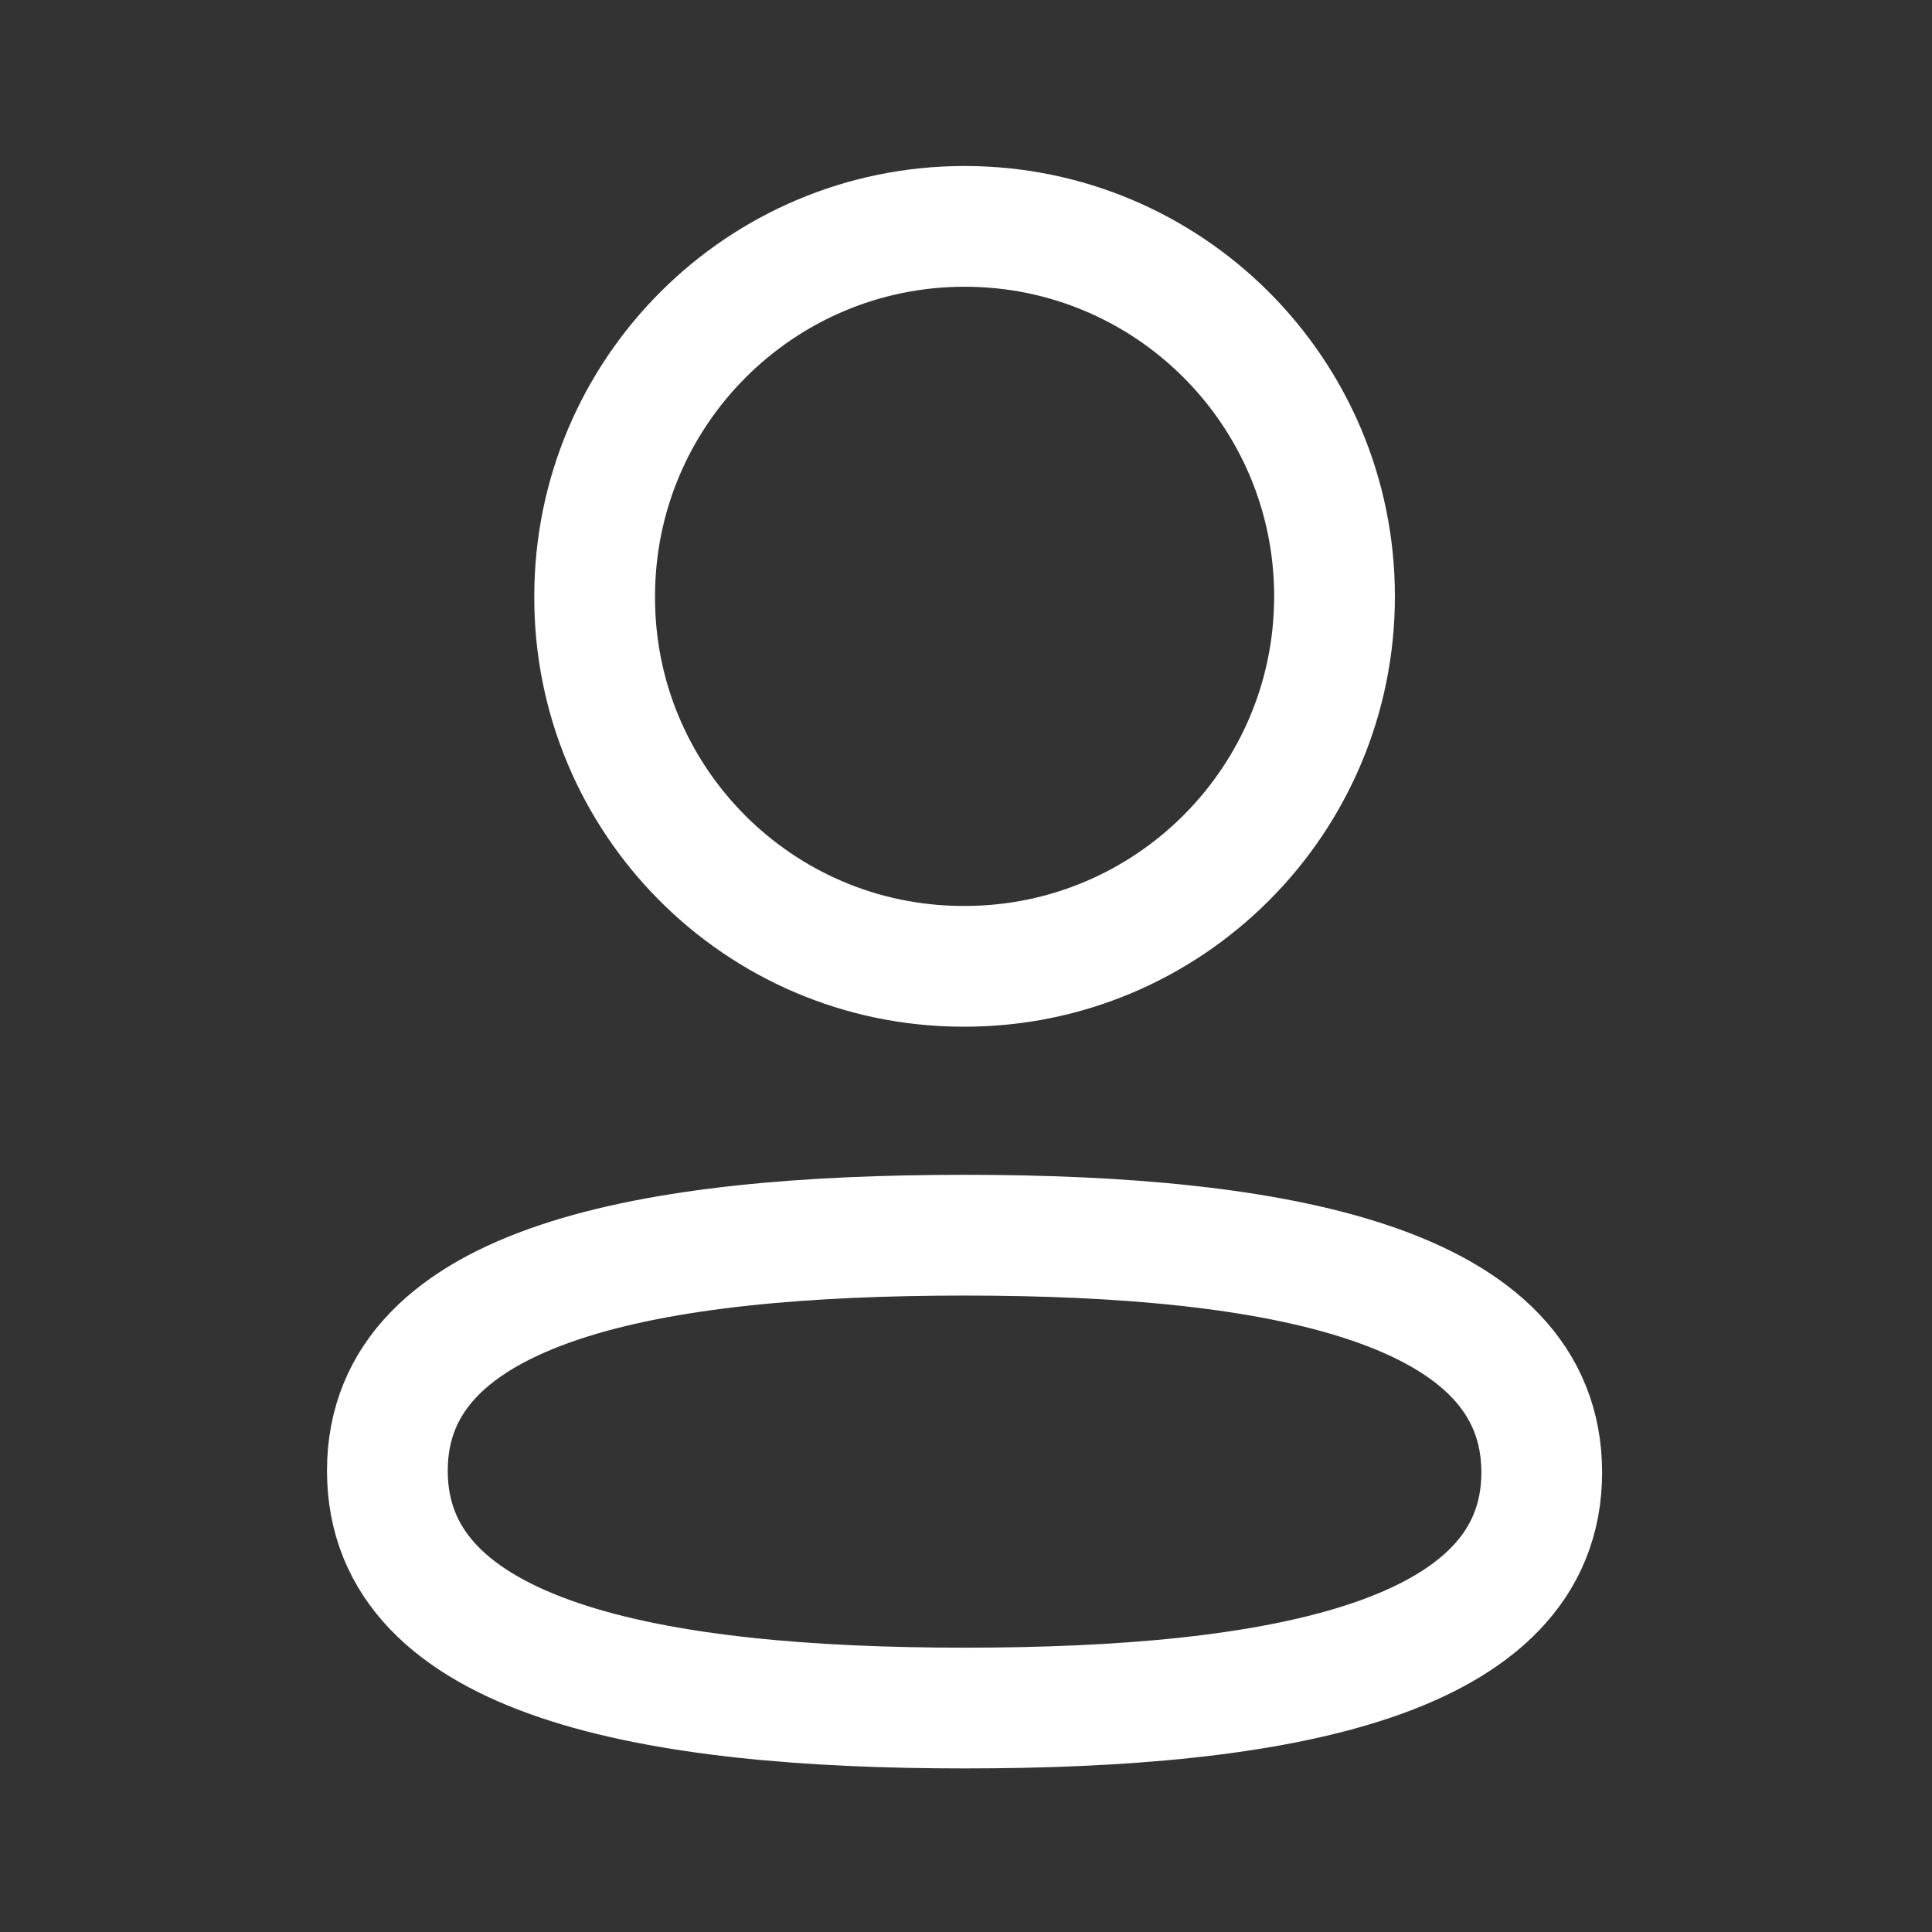
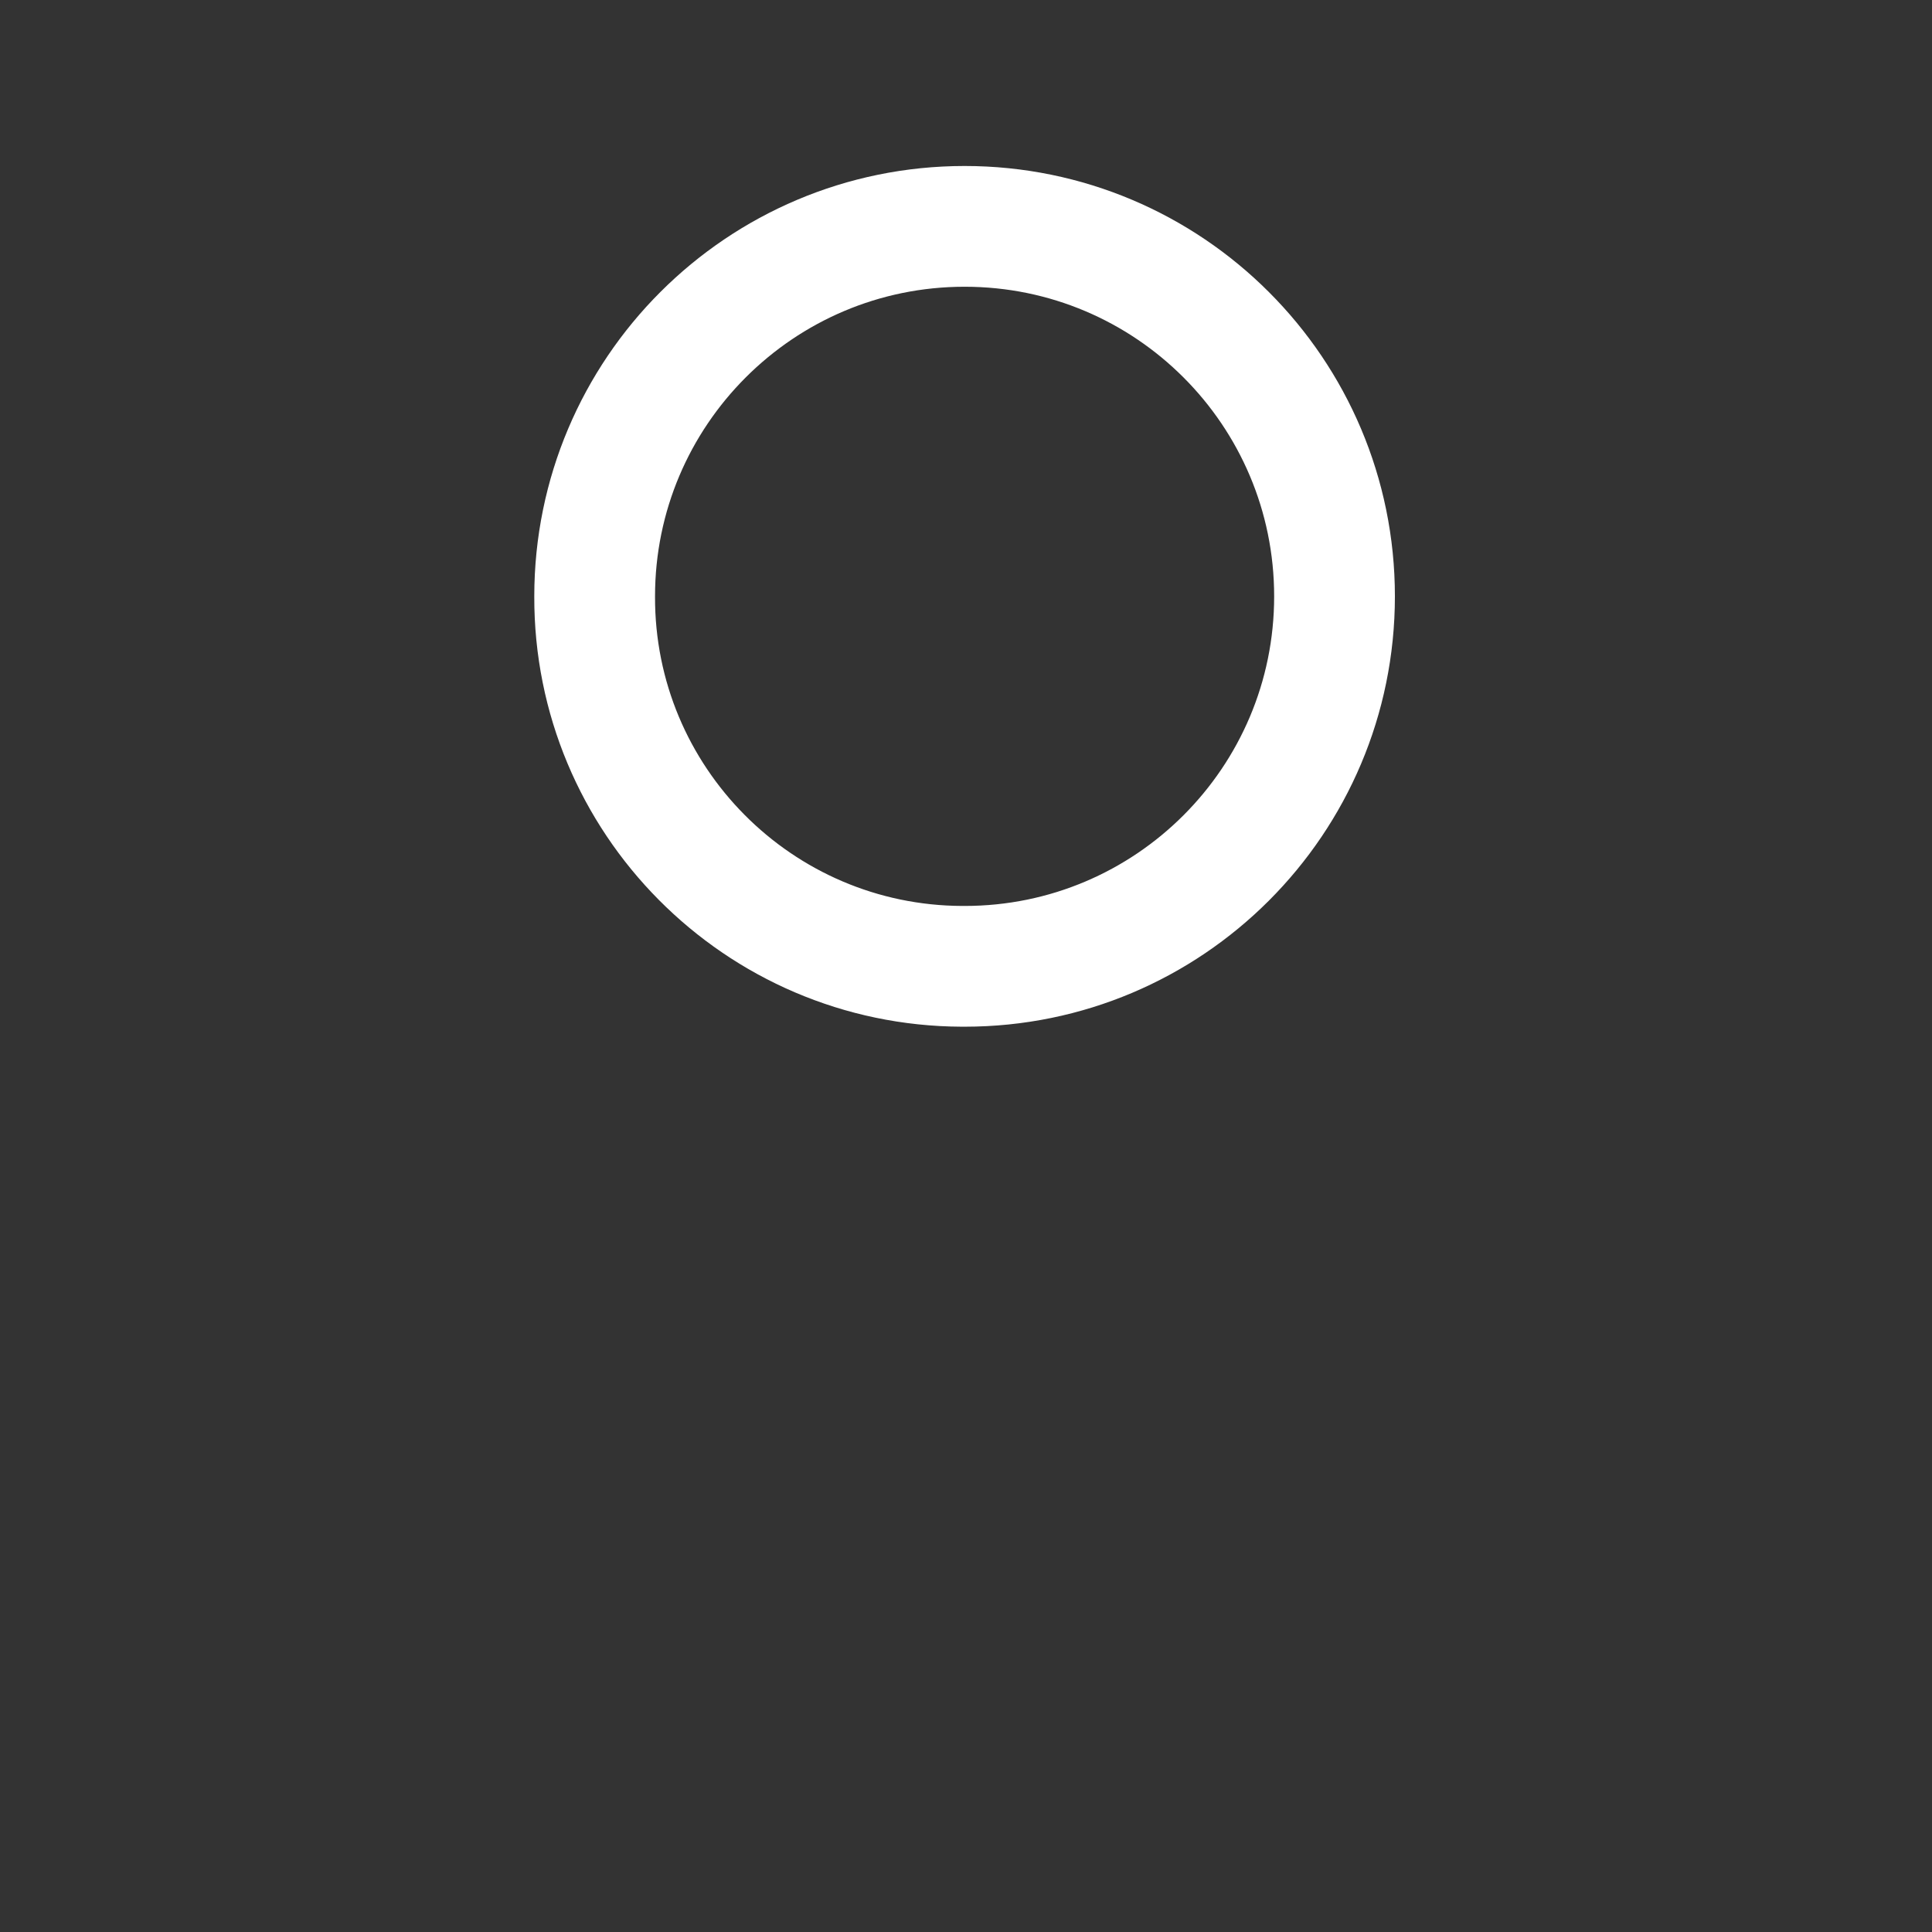
<svg xmlns="http://www.w3.org/2000/svg" width="24" height="24" viewBox="0 0 24 24" fill="none">
  <rect x="0" y="0" width="24" height="24" fill="#333333" stroke="none" />
-   <path fill-rule="evenodd" clip-rule="evenodd" d="M11.983 15.344C8.115 15.344 4.812 15.928 4.812 18.27C4.812 20.612 8.094 21.218 11.983 21.218C15.851 21.218 19.152 20.632 19.152 18.291C19.152 15.95 15.871 15.344 11.983 15.344Z" stroke="white" stroke-width="1.5" stroke-linecap="round" stroke-linejoin="round" />
  <path fill-rule="evenodd" clip-rule="evenodd" d="M11.983 12.004C14.521 12.004 16.578 9.946 16.578 7.408C16.578 4.87 14.521 2.812 11.983 2.812C9.445 2.812 7.387 4.87 7.387 7.408C7.378 9.937 9.422 11.995 11.951 12.004H11.983Z" stroke="white" stroke-width="1.5" stroke-linecap="round" stroke-linejoin="round" />
</svg>